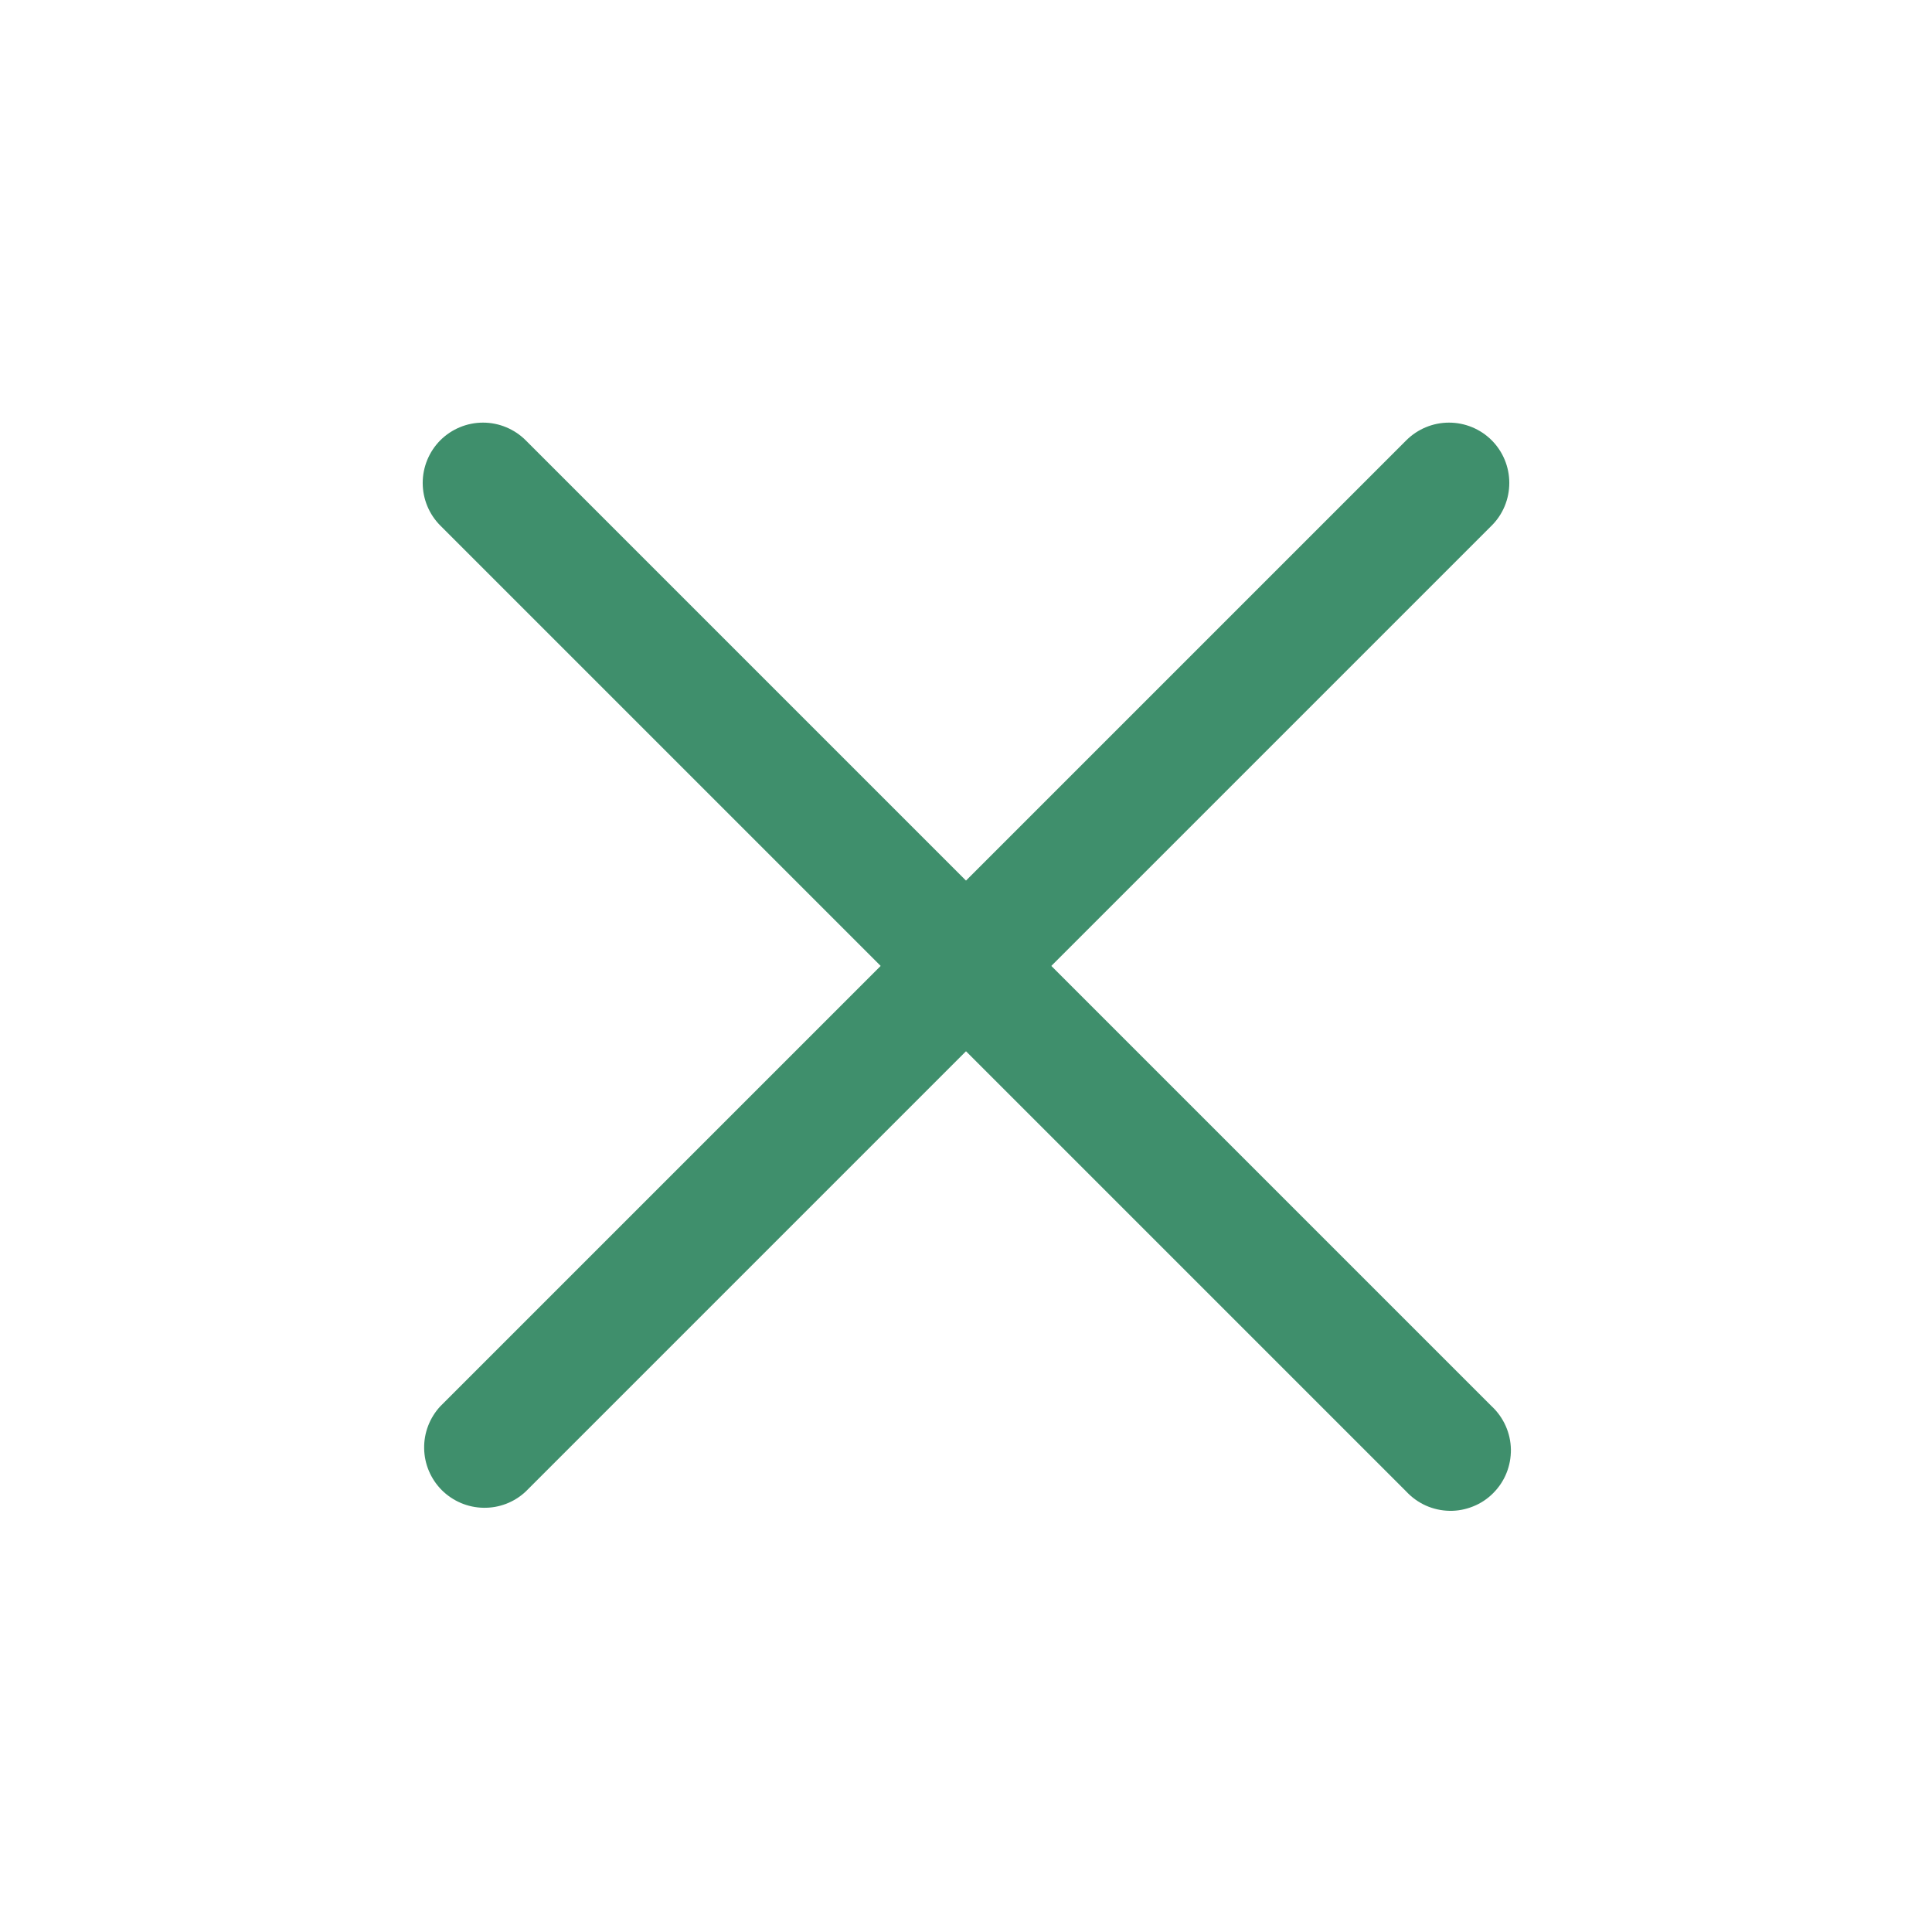
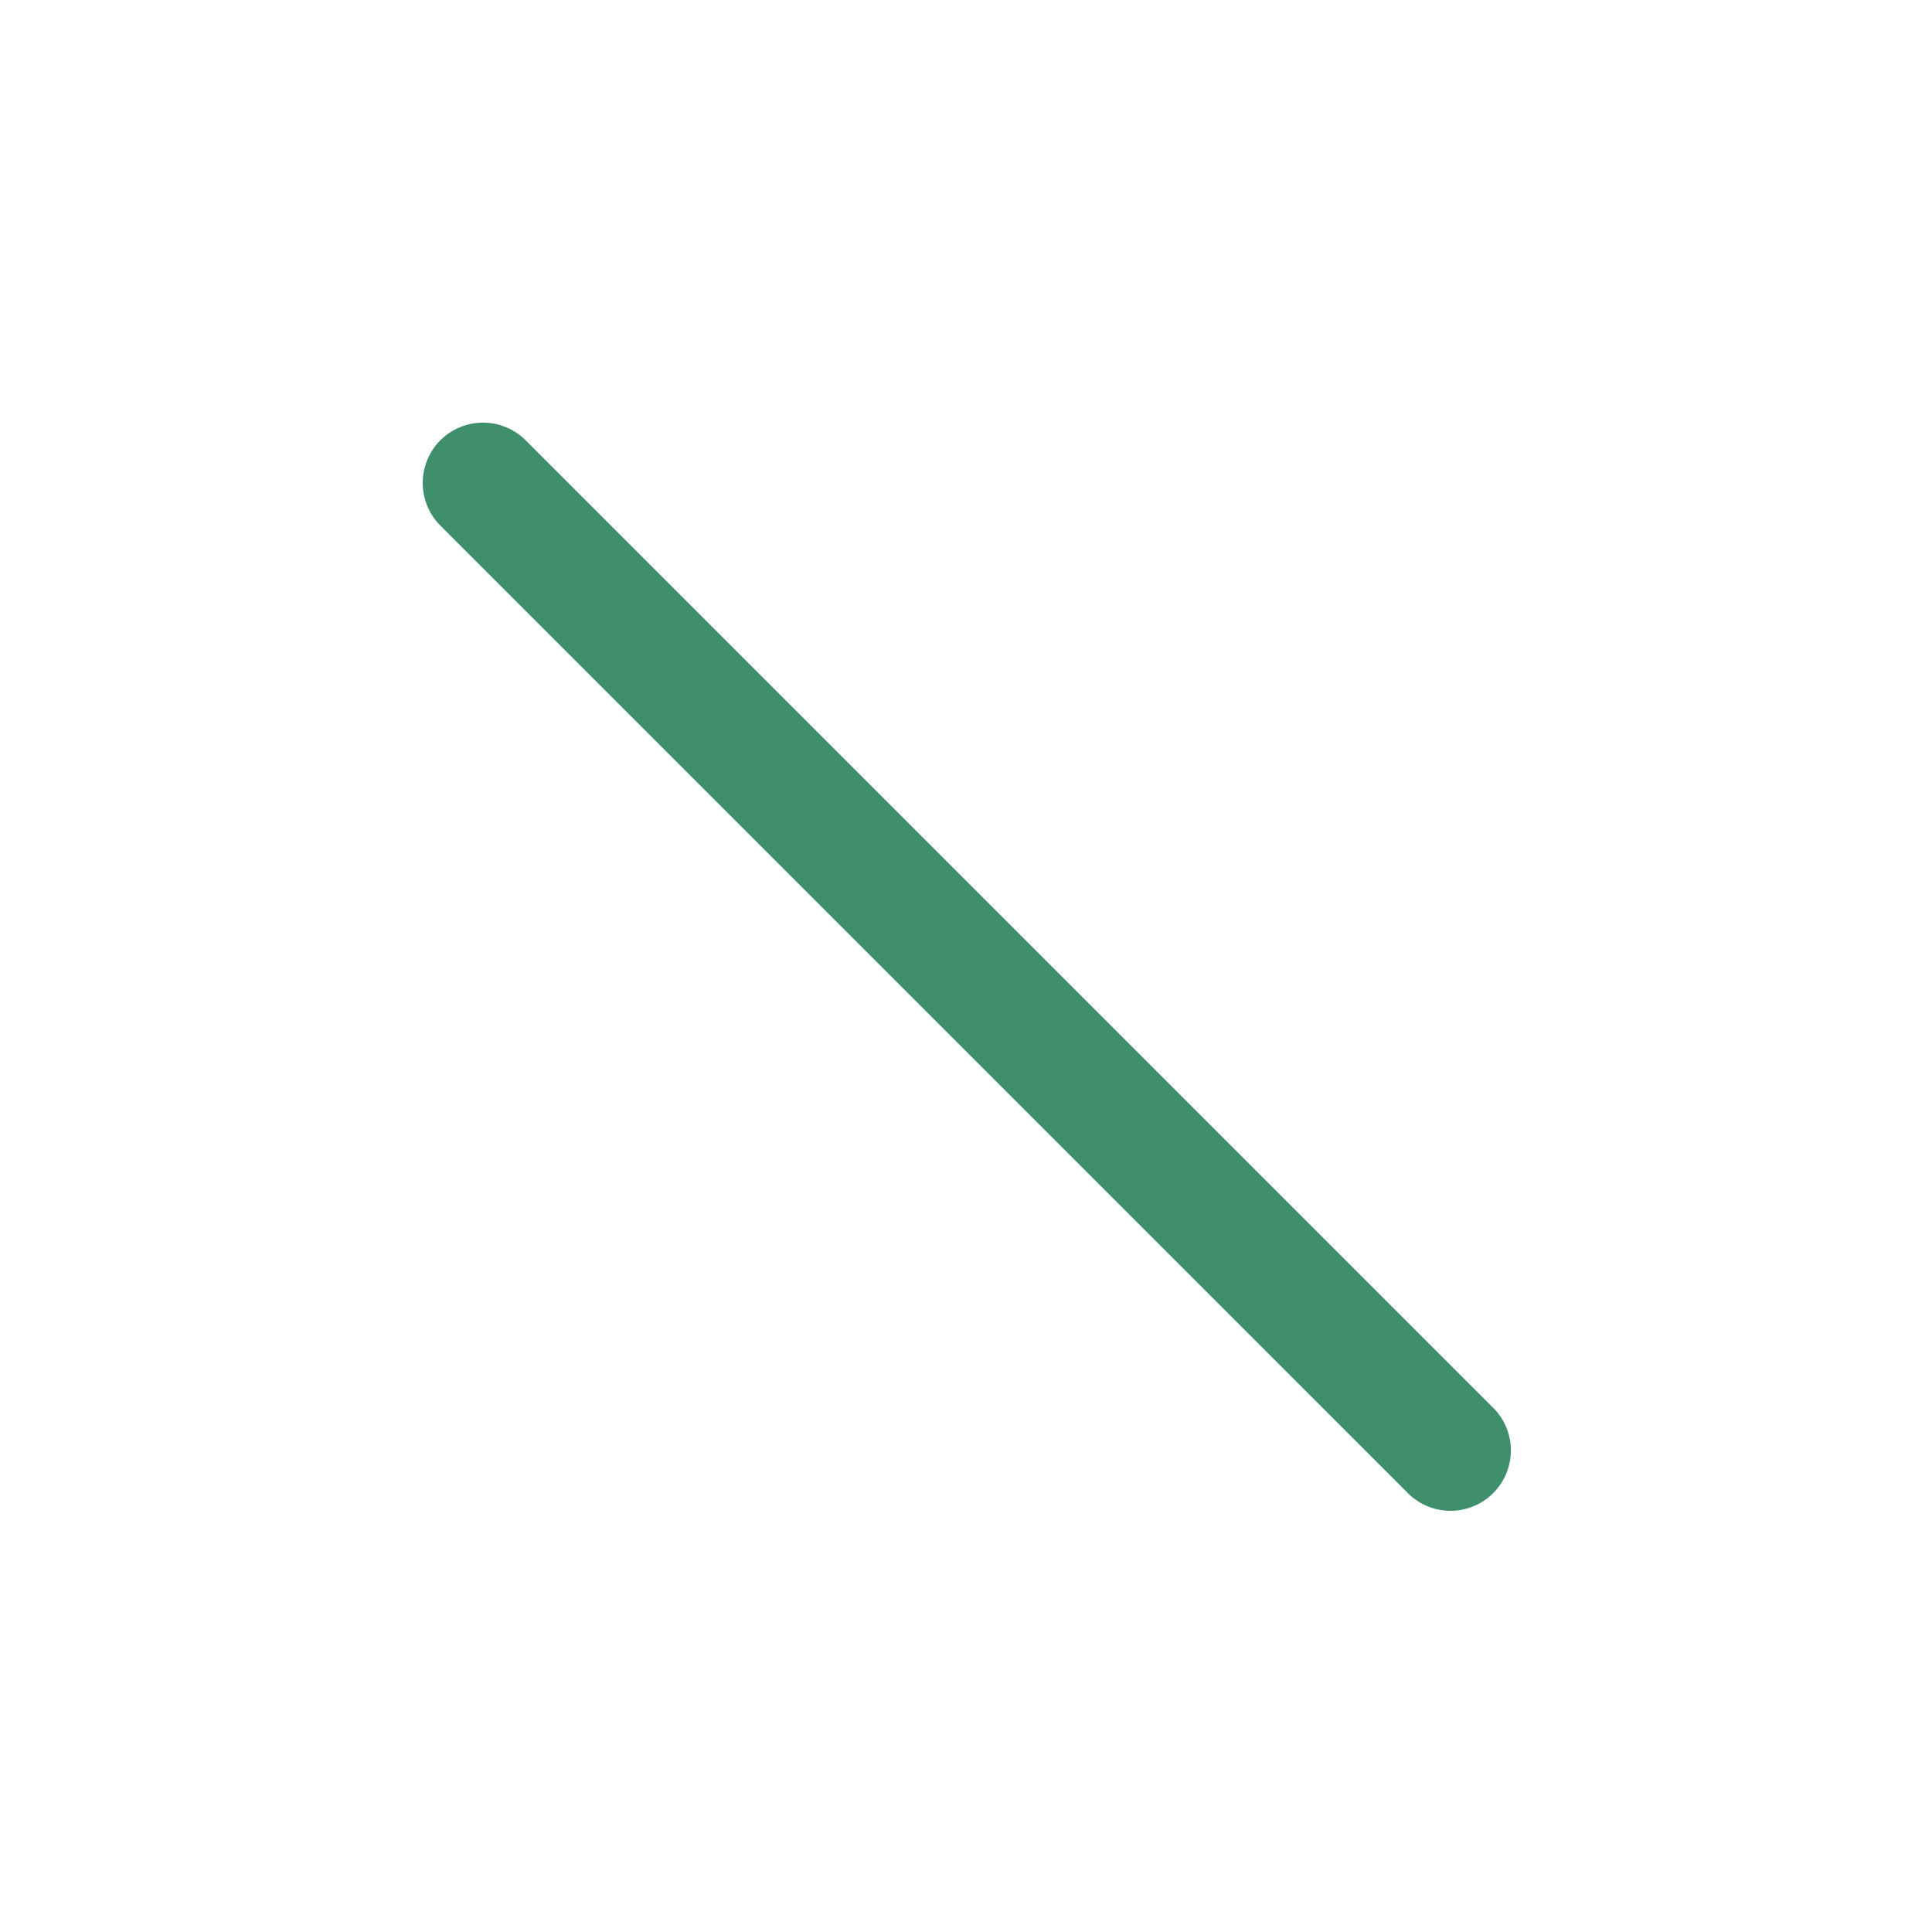
<svg xmlns="http://www.w3.org/2000/svg" width="24" height="24" viewBox="0 0 24 24" fill="none">
  <path fill-rule="evenodd" clip-rule="evenodd" d="M5.47 5.469C5.611 5.329 5.801 5.25 6 5.25C6.199 5.25 6.389 5.329 6.53 5.469L18.53 17.469C18.604 17.538 18.663 17.621 18.704 17.713C18.745 17.805 18.767 17.904 18.769 18.005C18.77 18.105 18.752 18.206 18.714 18.299C18.677 18.392 18.62 18.477 18.549 18.548C18.478 18.62 18.393 18.676 18.3 18.713C18.206 18.751 18.106 18.77 18.006 18.768C17.905 18.766 17.805 18.744 17.713 18.703C17.622 18.662 17.539 18.603 17.47 18.529L5.47 6.529C5.33 6.389 5.251 6.198 5.251 5.999C5.251 5.801 5.33 5.61 5.47 5.469Z" fill="#3F8F6C" />
-   <path fill-rule="evenodd" clip-rule="evenodd" d="M18.53 5.469C18.671 5.61 18.749 5.801 18.749 5.999C18.749 6.198 18.671 6.389 18.53 6.529L6.53 18.529C6.388 18.662 6.2 18.734 6.006 18.73C5.811 18.727 5.626 18.648 5.488 18.511C5.351 18.373 5.272 18.188 5.269 17.994C5.265 17.8 5.338 17.611 5.47 17.469L17.47 5.469C17.611 5.329 17.801 5.25 18 5.25C18.199 5.25 18.39 5.329 18.53 5.469Z" fill="#3F8F6C" />
</svg>